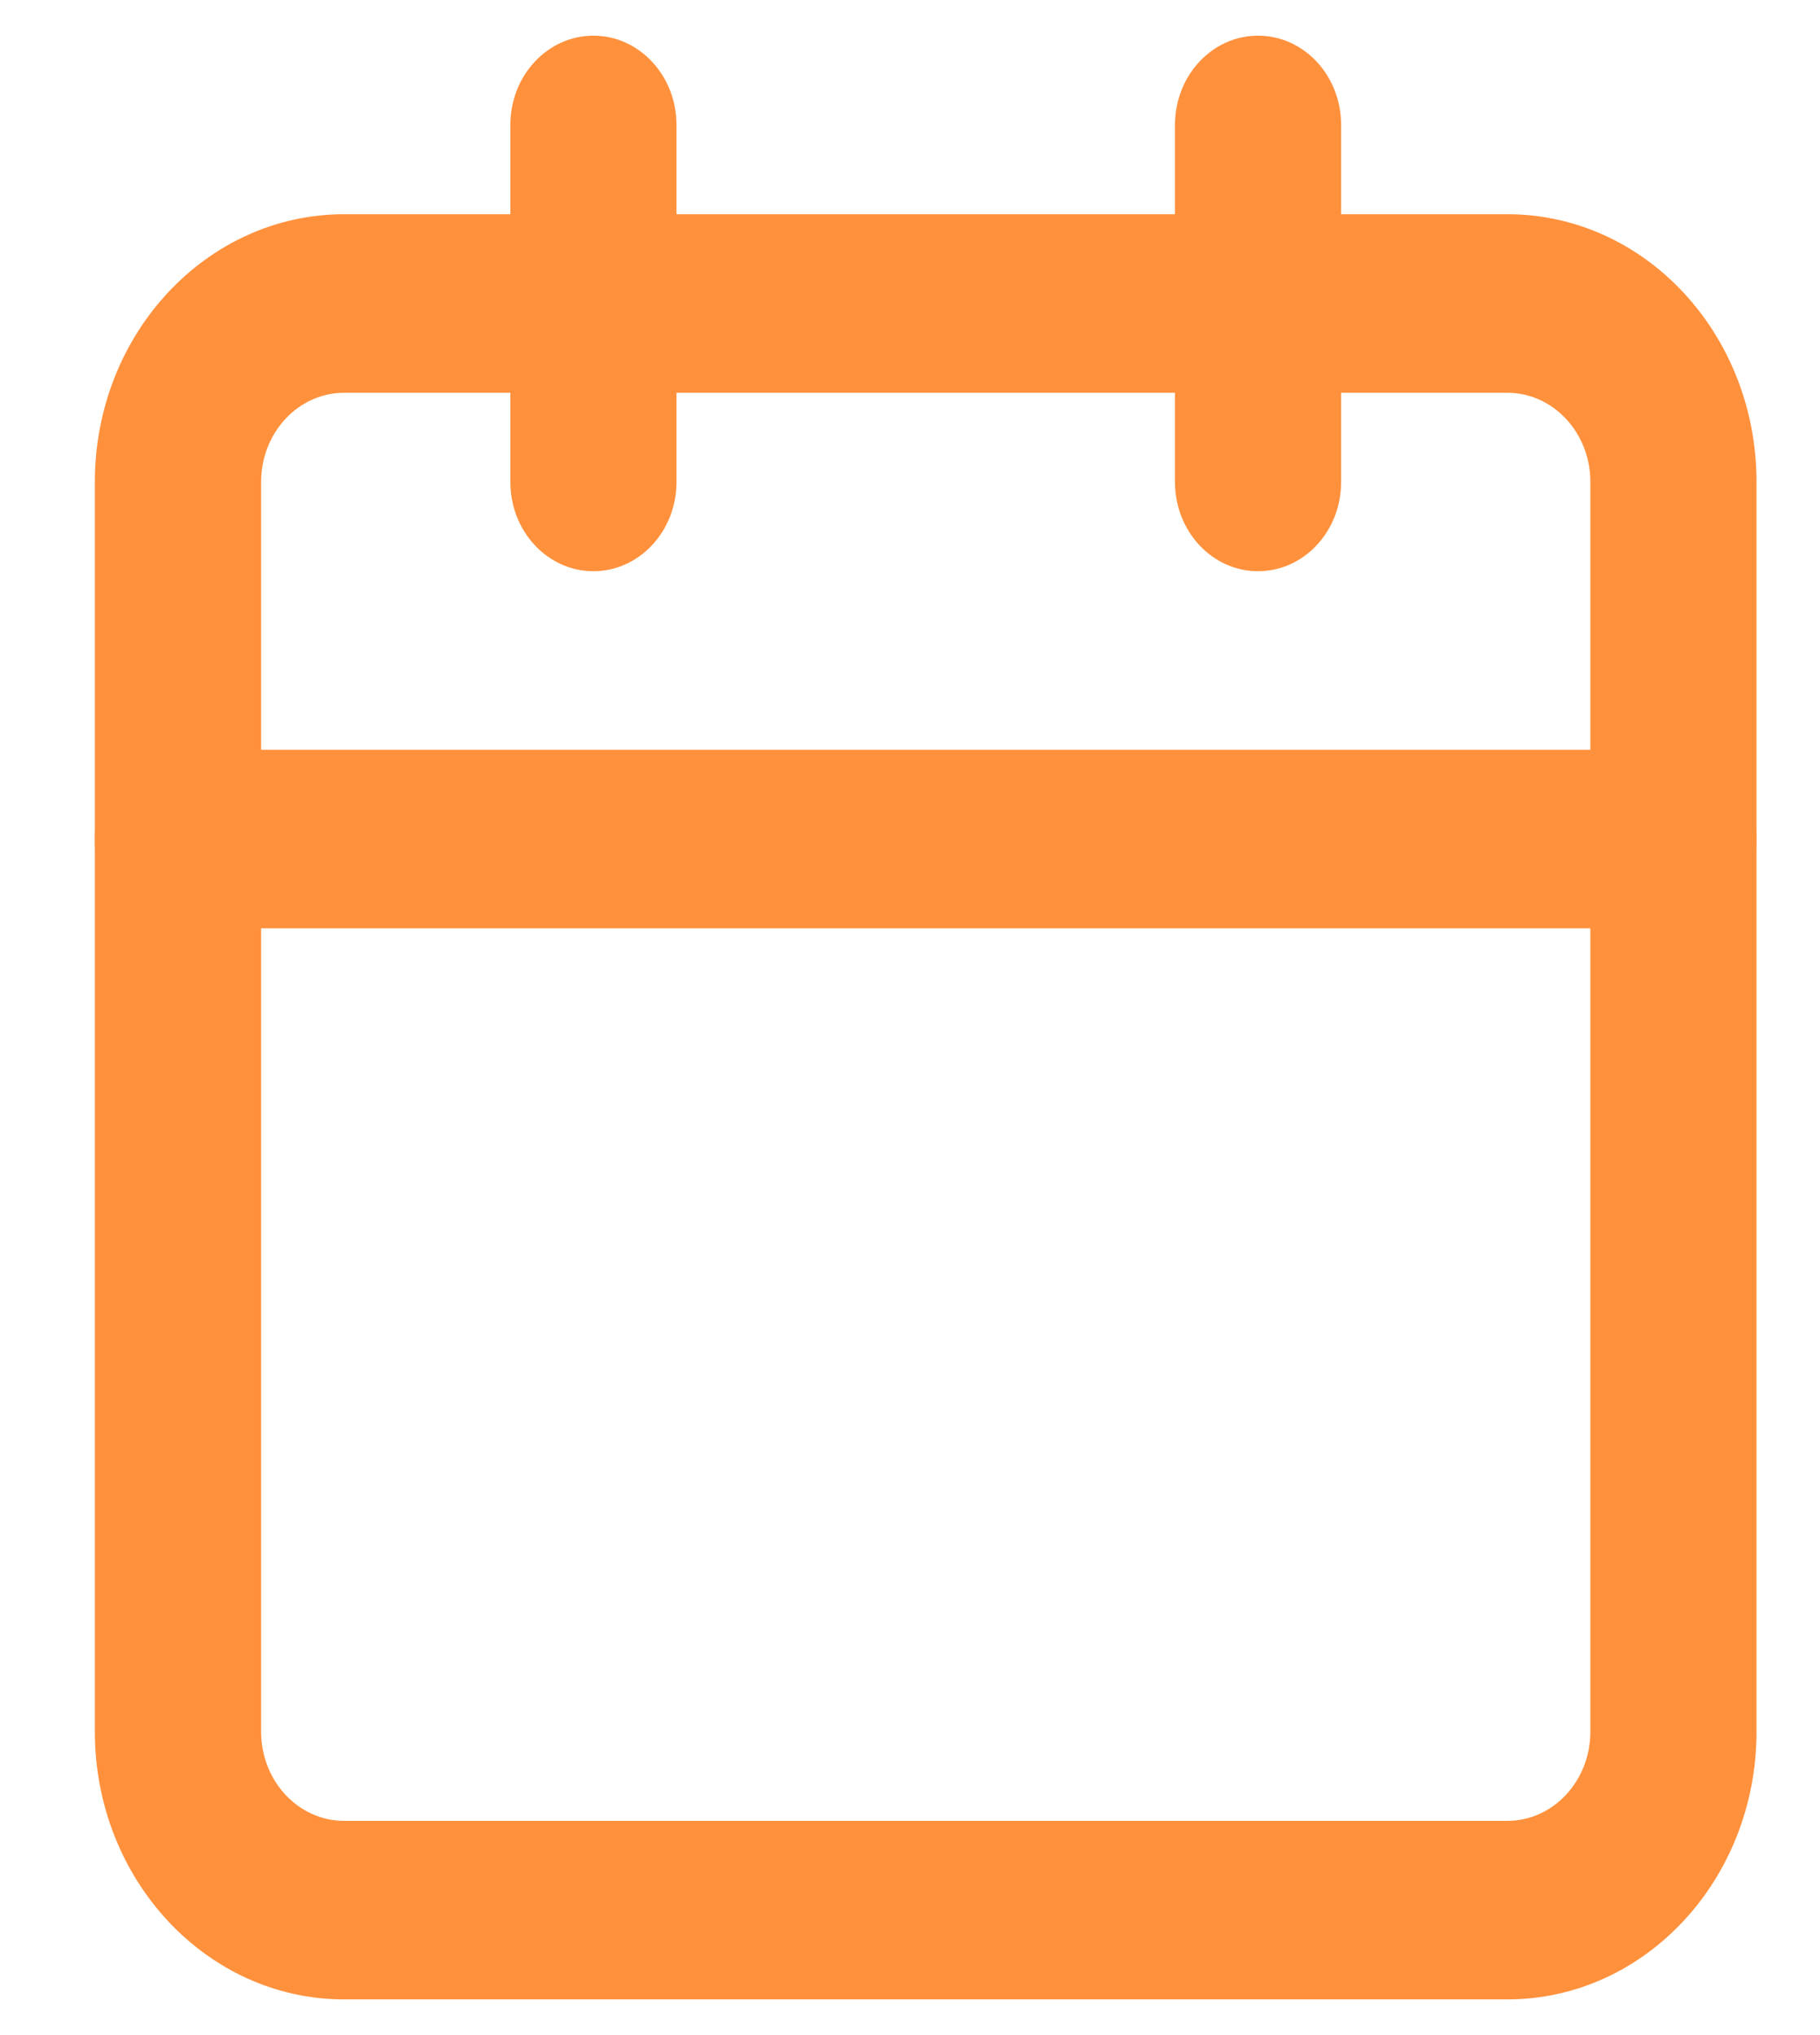
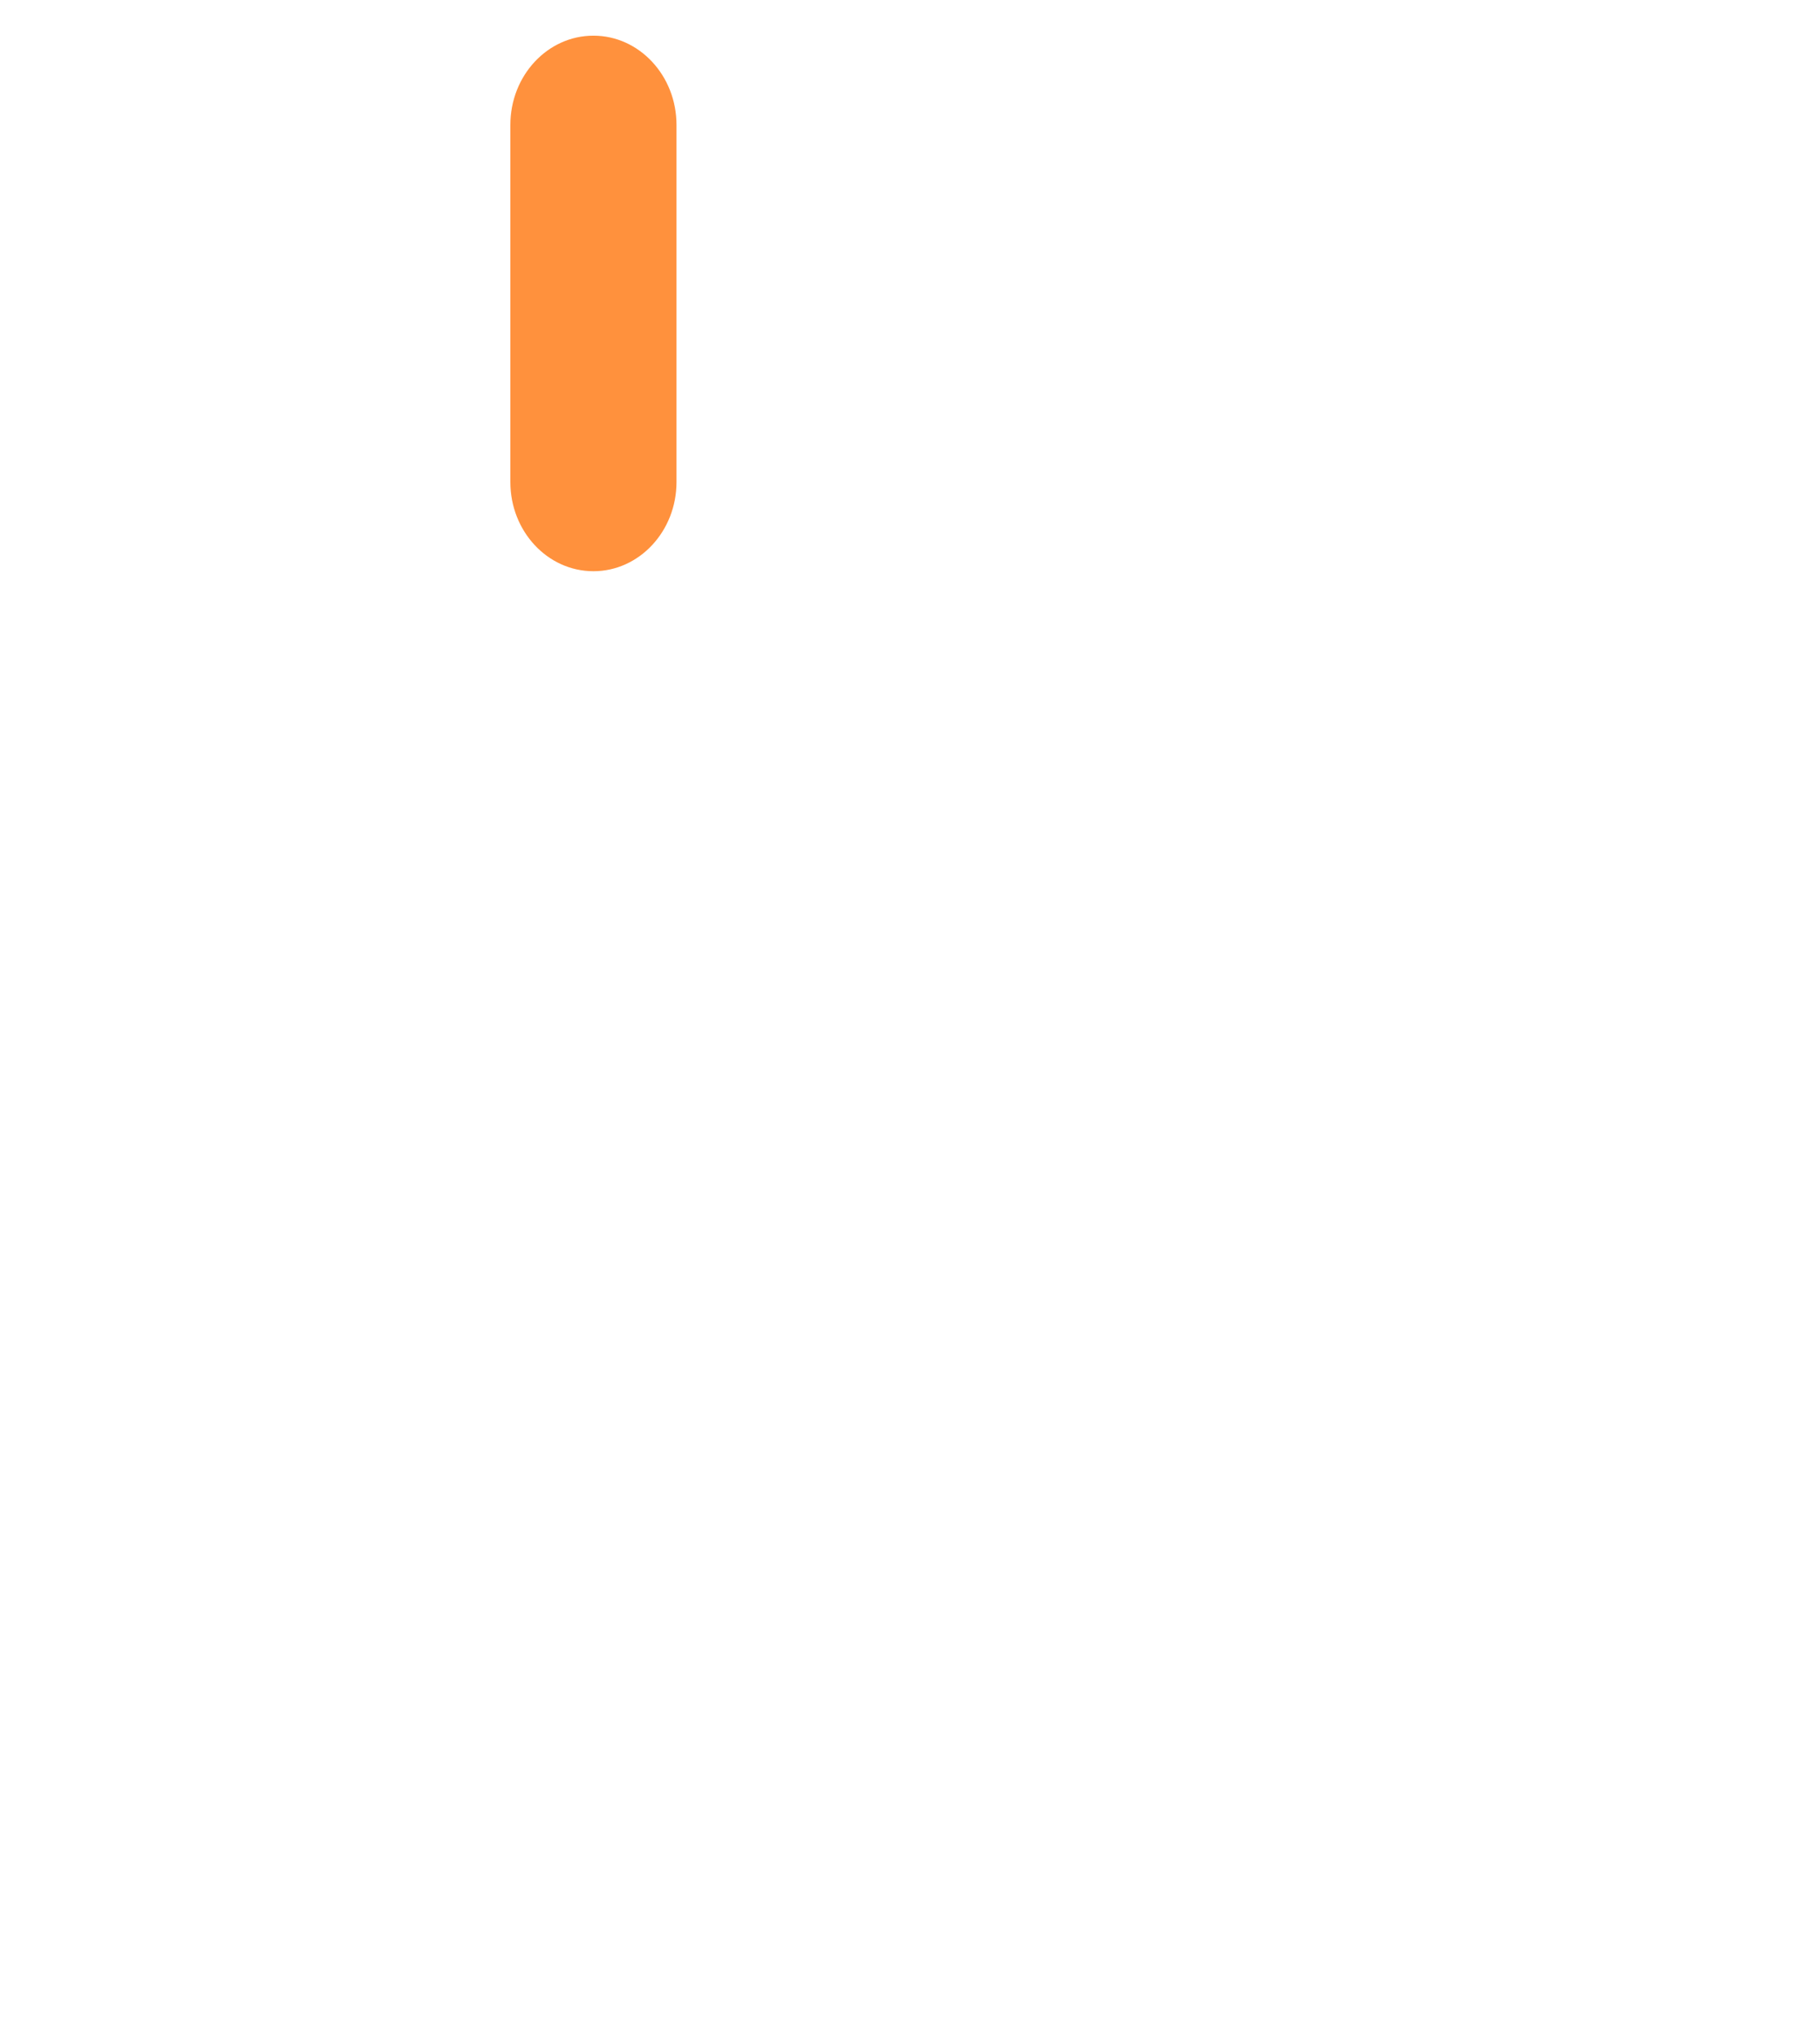
<svg xmlns="http://www.w3.org/2000/svg" width="17" height="19" viewBox="0 0 17 19" fill="none">
-   <path fill-rule="evenodd" clip-rule="evenodd" d="M3.215 3.667C2.786 3.667 2.439 4.04 2.439 4.5V16.167C2.439 16.627 2.786 17 3.215 17H14.079C14.508 17 14.855 16.627 14.855 16.167V4.5C14.855 4.04 14.508 3.667 14.079 3.667H3.215ZM0.886 4.5C0.886 3.119 1.929 2 3.215 2H14.079C15.365 2 16.407 3.119 16.407 4.5V16.167C16.407 17.547 15.365 18.667 14.079 18.667H3.215C1.929 18.667 0.886 17.547 0.886 16.167V4.5Z" fill="#FF913D" />
-   <path fill-rule="evenodd" clip-rule="evenodd" d="M11.751 0.333C12.18 0.333 12.527 0.706 12.527 1.167V4.5C12.527 4.96 12.18 5.333 11.751 5.333C11.322 5.333 10.975 4.96 10.975 4.5V1.167C10.975 0.706 11.322 0.333 11.751 0.333Z" fill="#FF913D" />
  <path fill-rule="evenodd" clip-rule="evenodd" d="M5.543 0.333C5.971 0.333 6.319 0.706 6.319 1.167V4.5C6.319 4.96 5.971 5.333 5.543 5.333C5.114 5.333 4.767 4.96 4.767 4.5V1.167C4.767 0.706 5.114 0.333 5.543 0.333Z" fill="#FF913D" />
-   <path fill-rule="evenodd" clip-rule="evenodd" d="M0.886 7.833C0.886 7.373 1.234 7 1.663 7H15.631C16.06 7 16.407 7.373 16.407 7.833C16.407 8.294 16.06 8.667 15.631 8.667H1.663C1.234 8.667 0.886 8.294 0.886 7.833Z" fill="#FF913D" />
</svg>